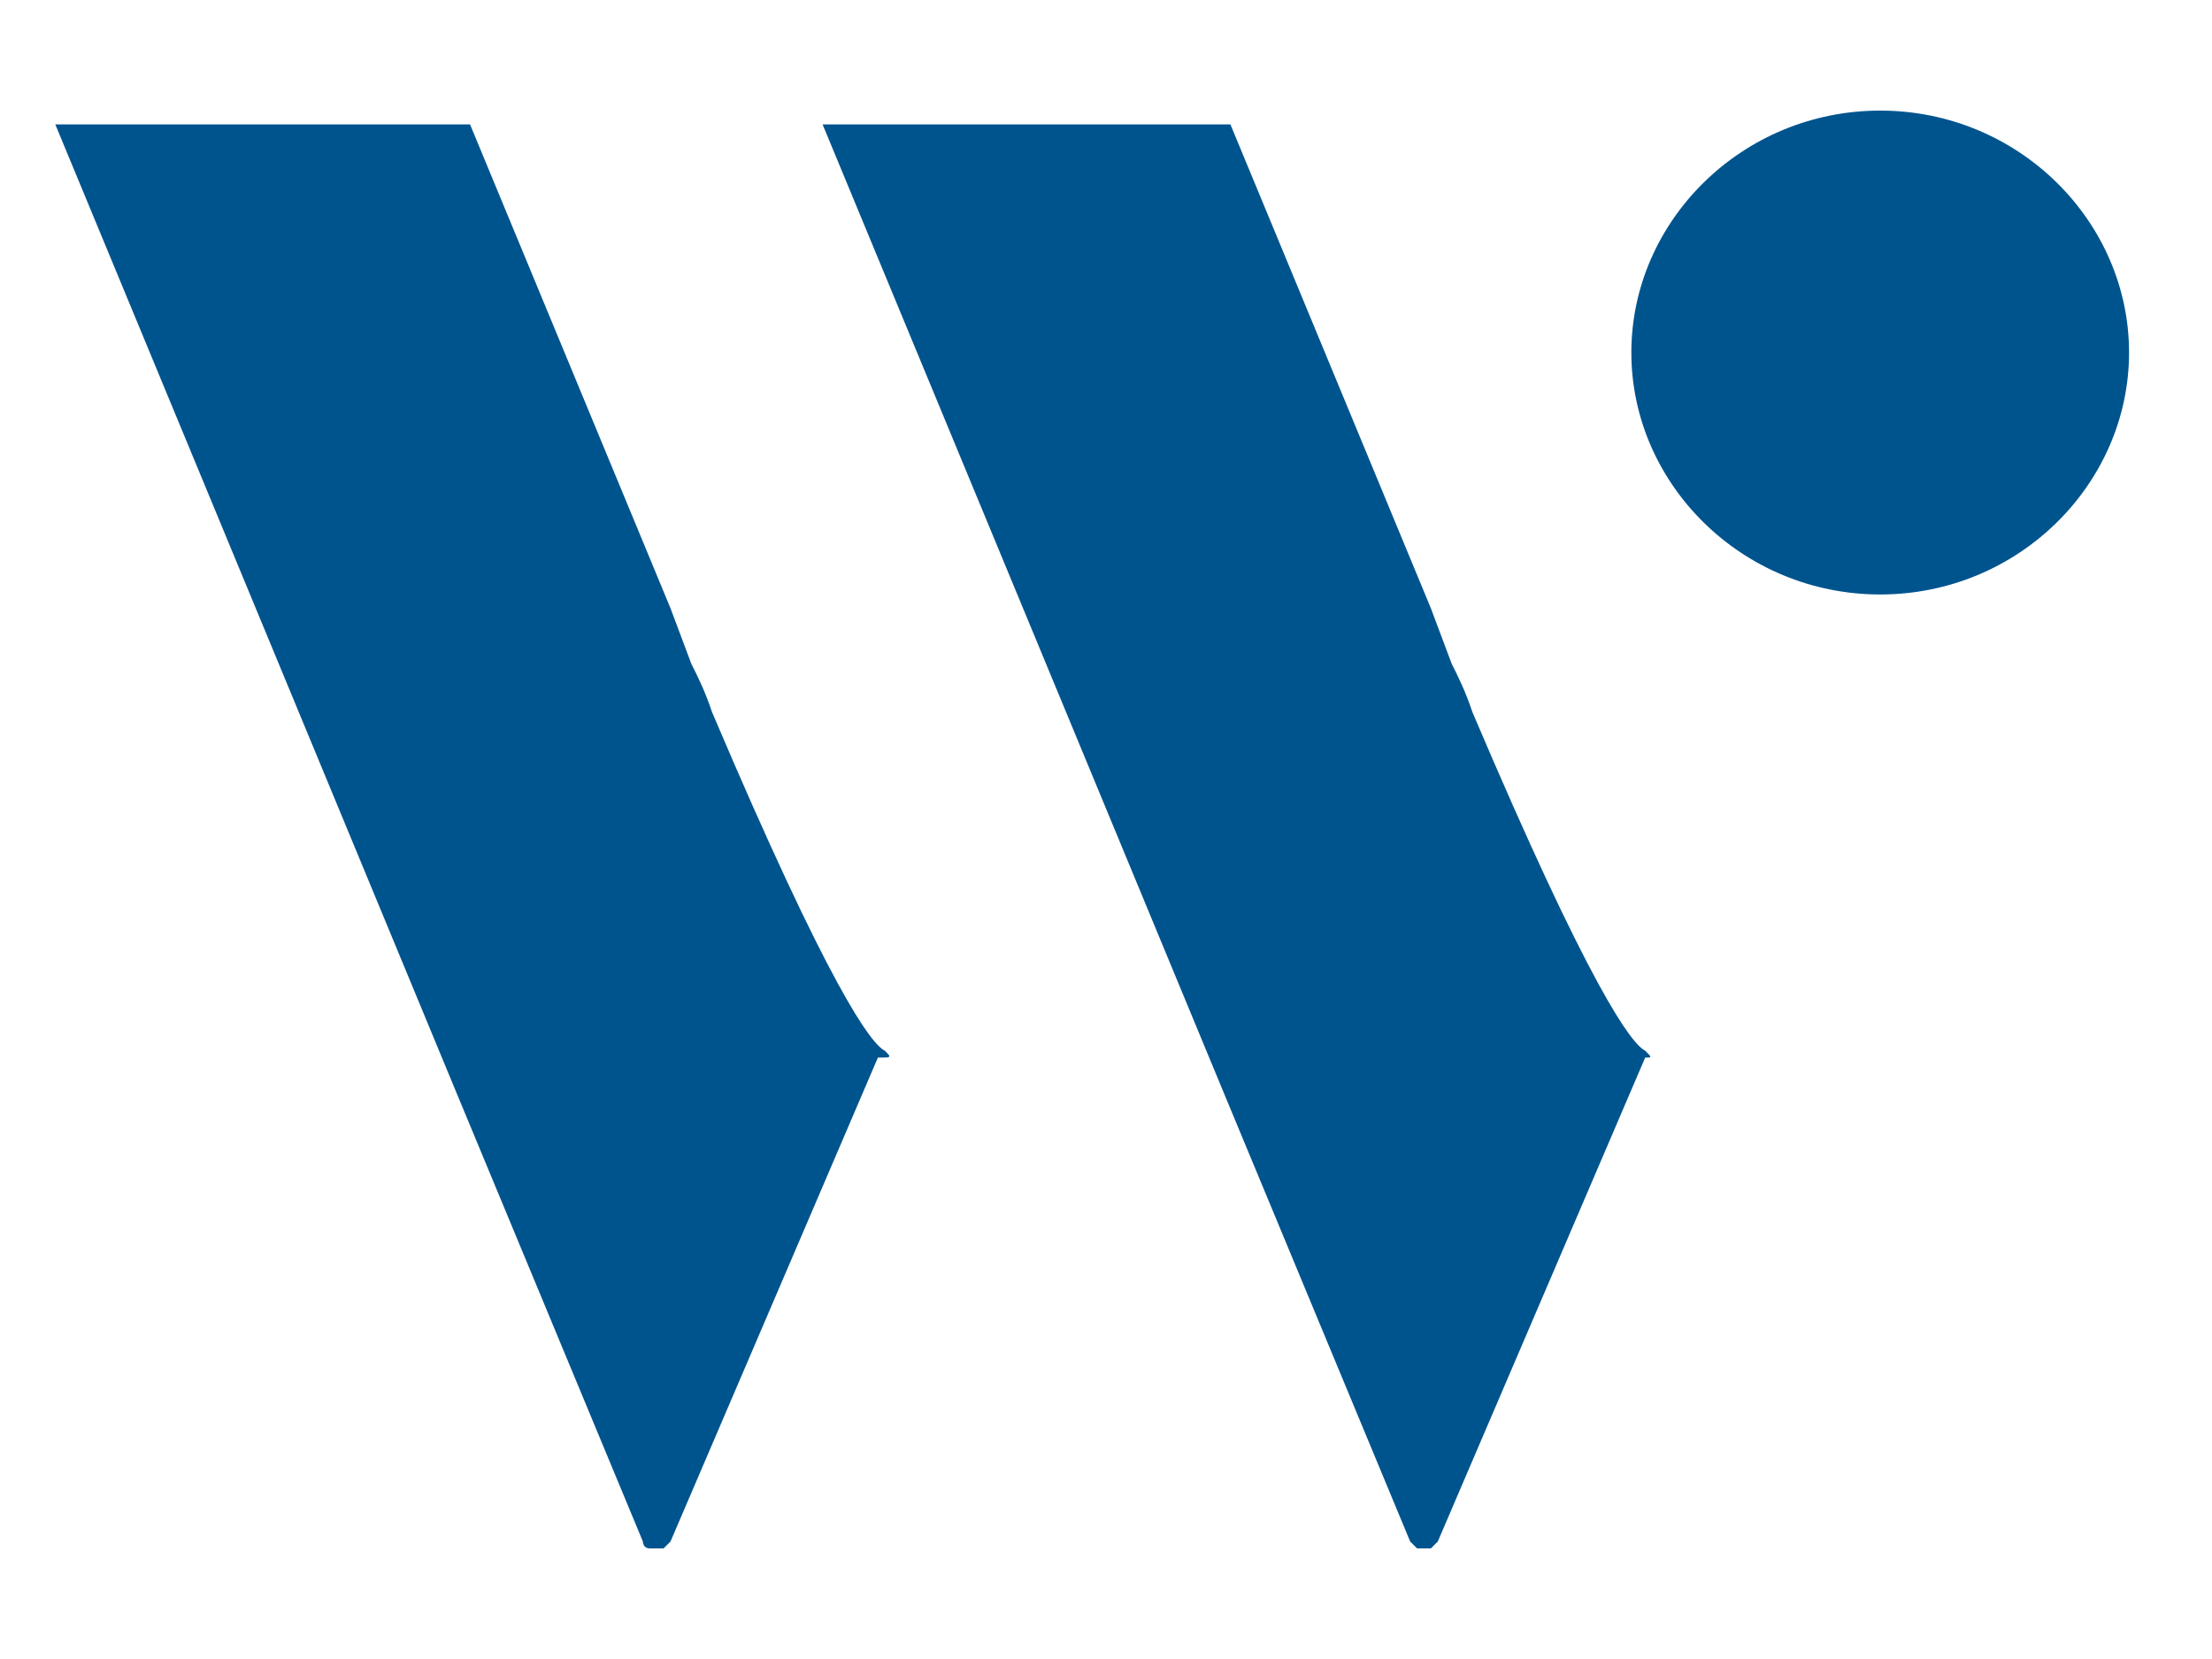
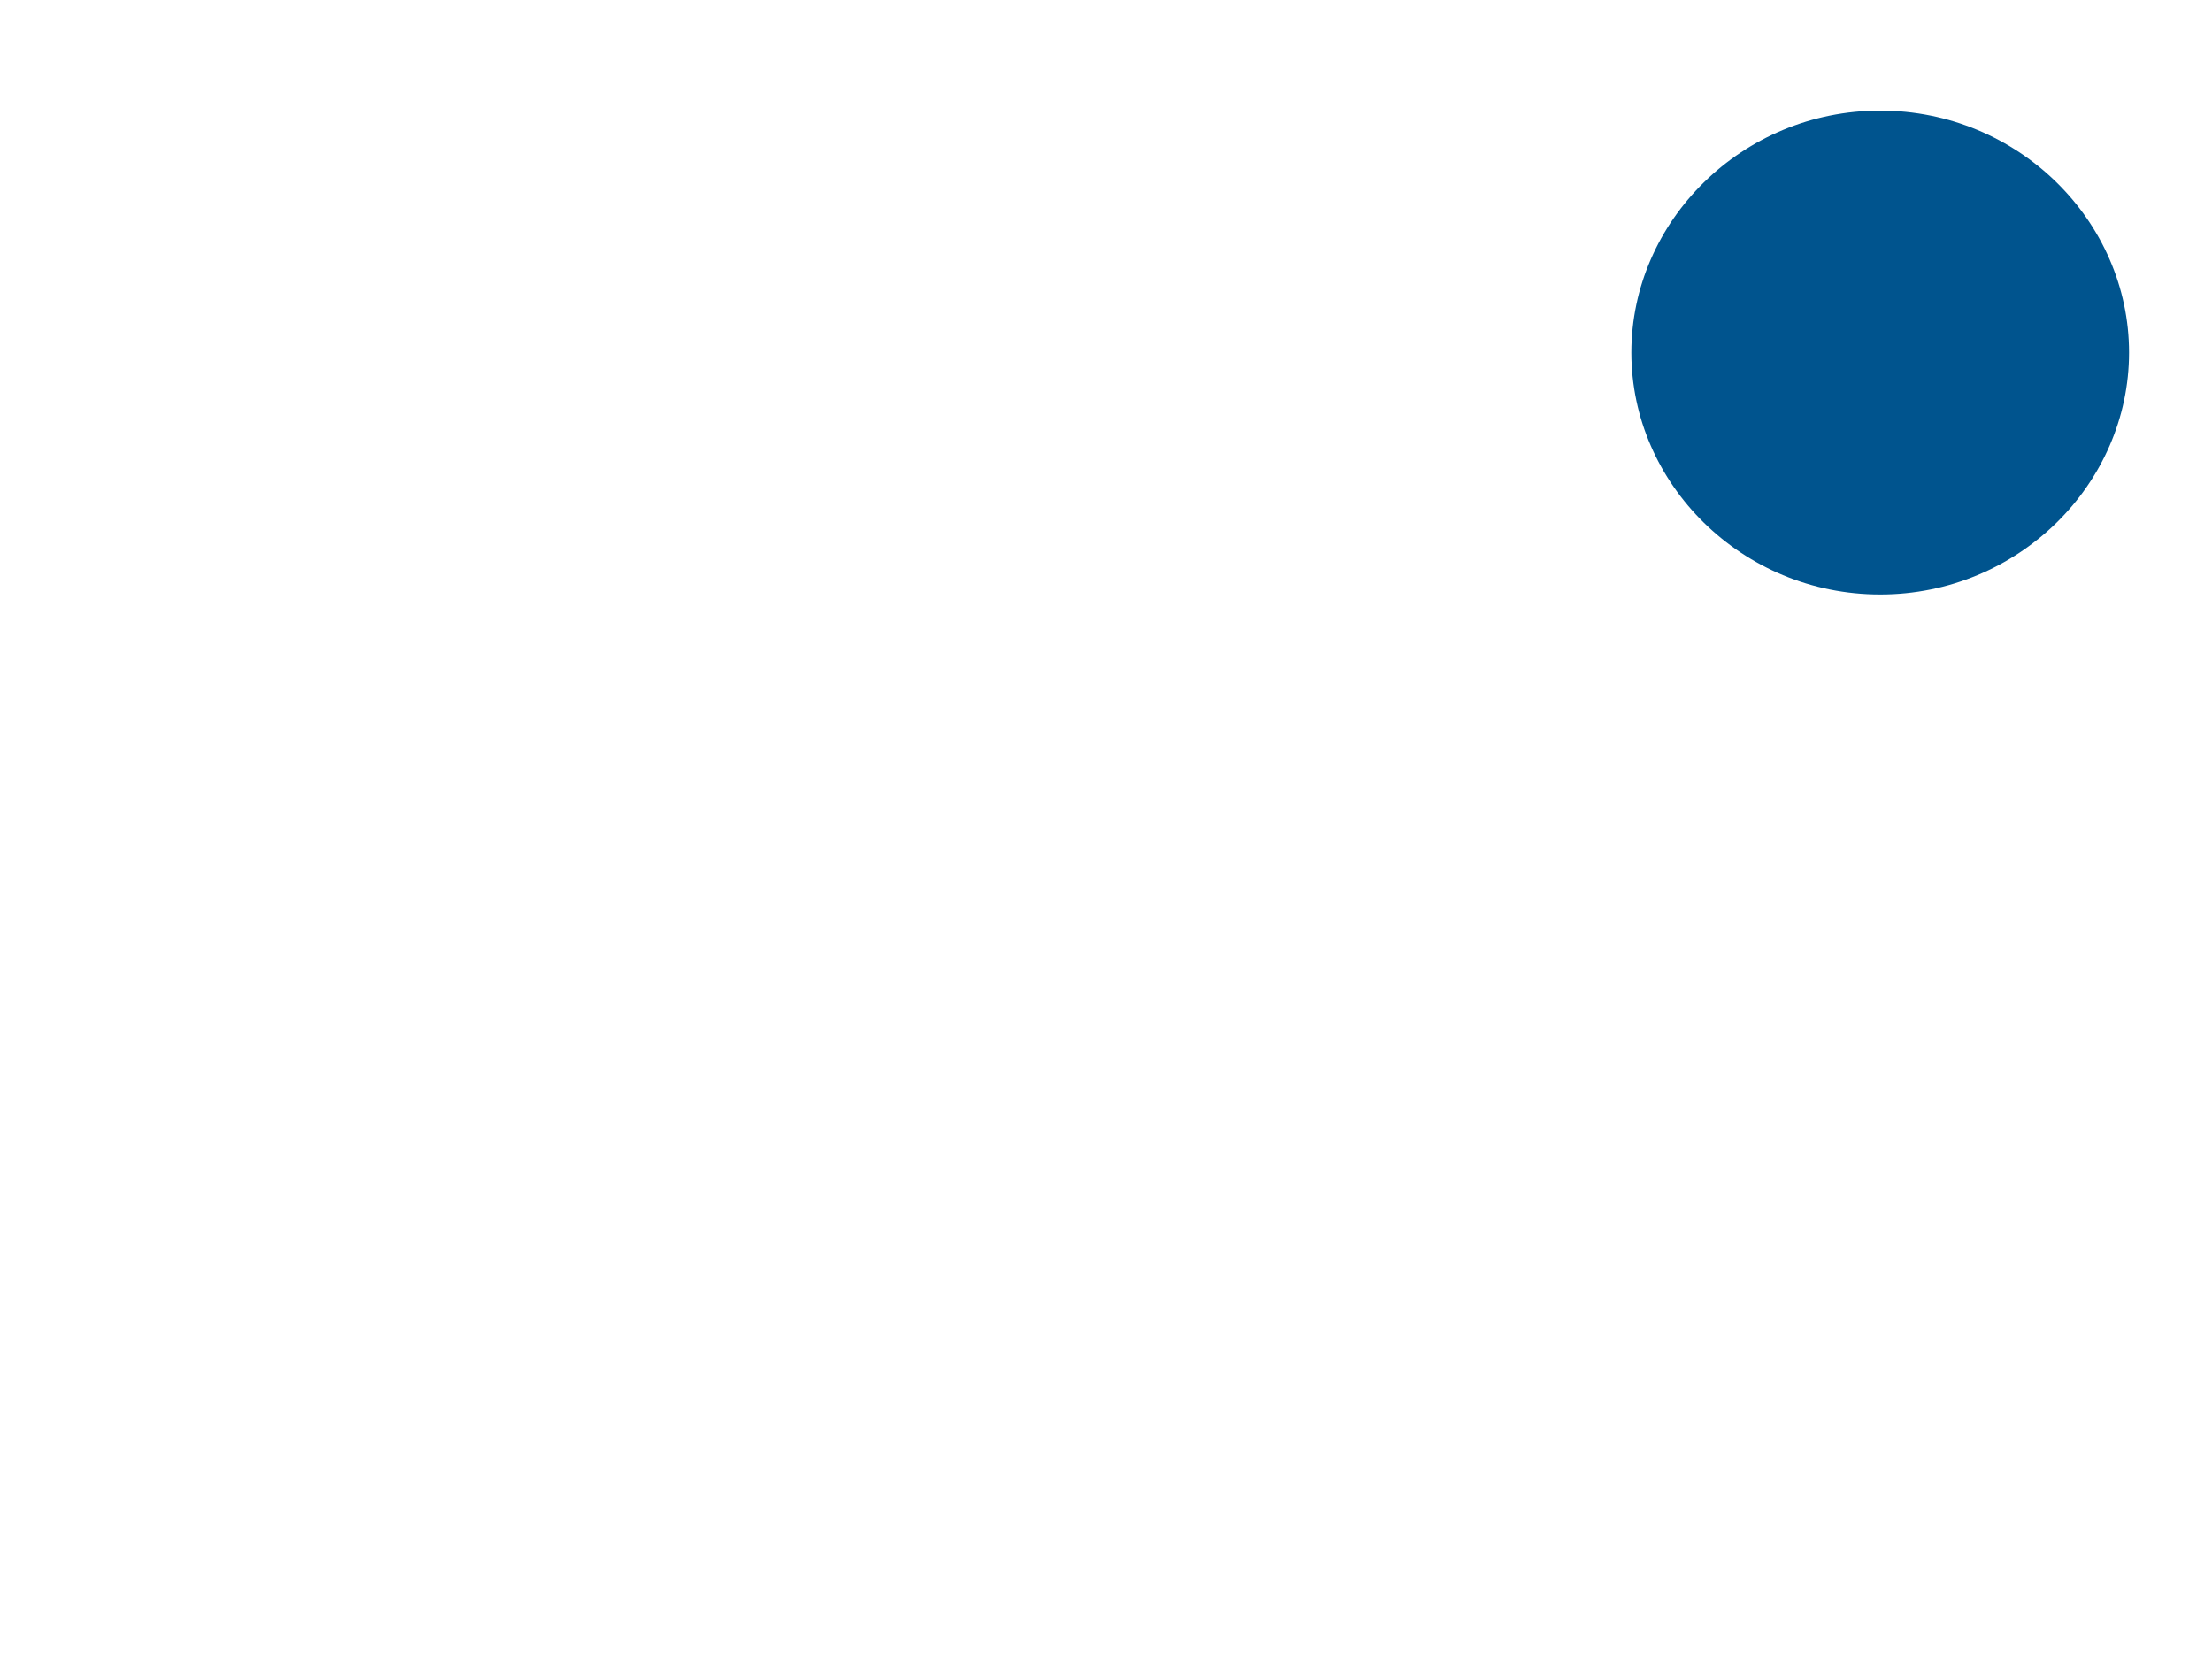
<svg xmlns="http://www.w3.org/2000/svg" xmlns:xlink="http://www.w3.org/1999/xlink" version="1.1" id="Layer_1" x="0px" y="0px" viewBox="0 0 32 24" style="enable-background:new 0 0 32 24;" xml:space="preserve">
  <style type="text/css">
	.st0{clip-path:url(#SVGID_00000139288061549352693130000000740252761052390798_);}
	.st1{fill:#00548E;}
	.st2{fill-rule:evenodd;clip-rule:evenodd;fill:#00548E;}
</style>
  <g>
    <defs>
      <rect id="SVGID_1_" x="0.8" y="1.5" width="30" height="21" />
    </defs>
    <clipPath id="SVGID_00000154419779431332803010000001677484525245218217_">
      <use xlink:href="#SVGID_1_" style="overflow:visible;" />
    </clipPath>
    <g style="clip-path:url(#SVGID_00000154419779431332803010000001677484525245218217_);">
      <path class="st1" d="M27.2,8.6c2,0,3.6-1.6,3.6-3.5s-1.6-3.5-3.6-3.5c-2,0-3.6,1.6-3.6,3.5S25.2,8.6,27.2,8.6z" />
-       <path class="st2" d="M12.8,15.2c-0.2-0.1-0.8-0.9-2.5-4.9C10.2,10,10.1,9.8,10,9.6L9.7,8.8l-2.9-7H0.8l2.9,7l2.9,7l2.7,6.5    c0,0,0,0.1,0.1,0.1c0,0,0.1,0,0.1,0c0,0,0.1,0,0.1,0c0,0,0.1-0.1,0.1-0.1l3-7C12.9,15.3,12.9,15.3,12.8,15.2    C12.8,15.2,12.8,15.2,12.8,15.2z" />
-       <path class="st2" d="M23.8,15.2c-0.2-0.1-0.8-0.9-2.5-4.9C21.2,10,21.1,9.8,21,9.6l-0.3-0.8l-2.9-7h-5.9l2.9,7l2.9,7l2.7,6.5    c0,0,0.1,0.1,0.1,0.1c0,0,0.1,0,0.1,0s0.1,0,0.1,0c0,0,0.1-0.1,0.1-0.1l3-7C23.9,15.3,23.9,15.3,23.8,15.2    C23.9,15.2,23.9,15.2,23.8,15.2z" />
    </g>
  </g>
</svg>